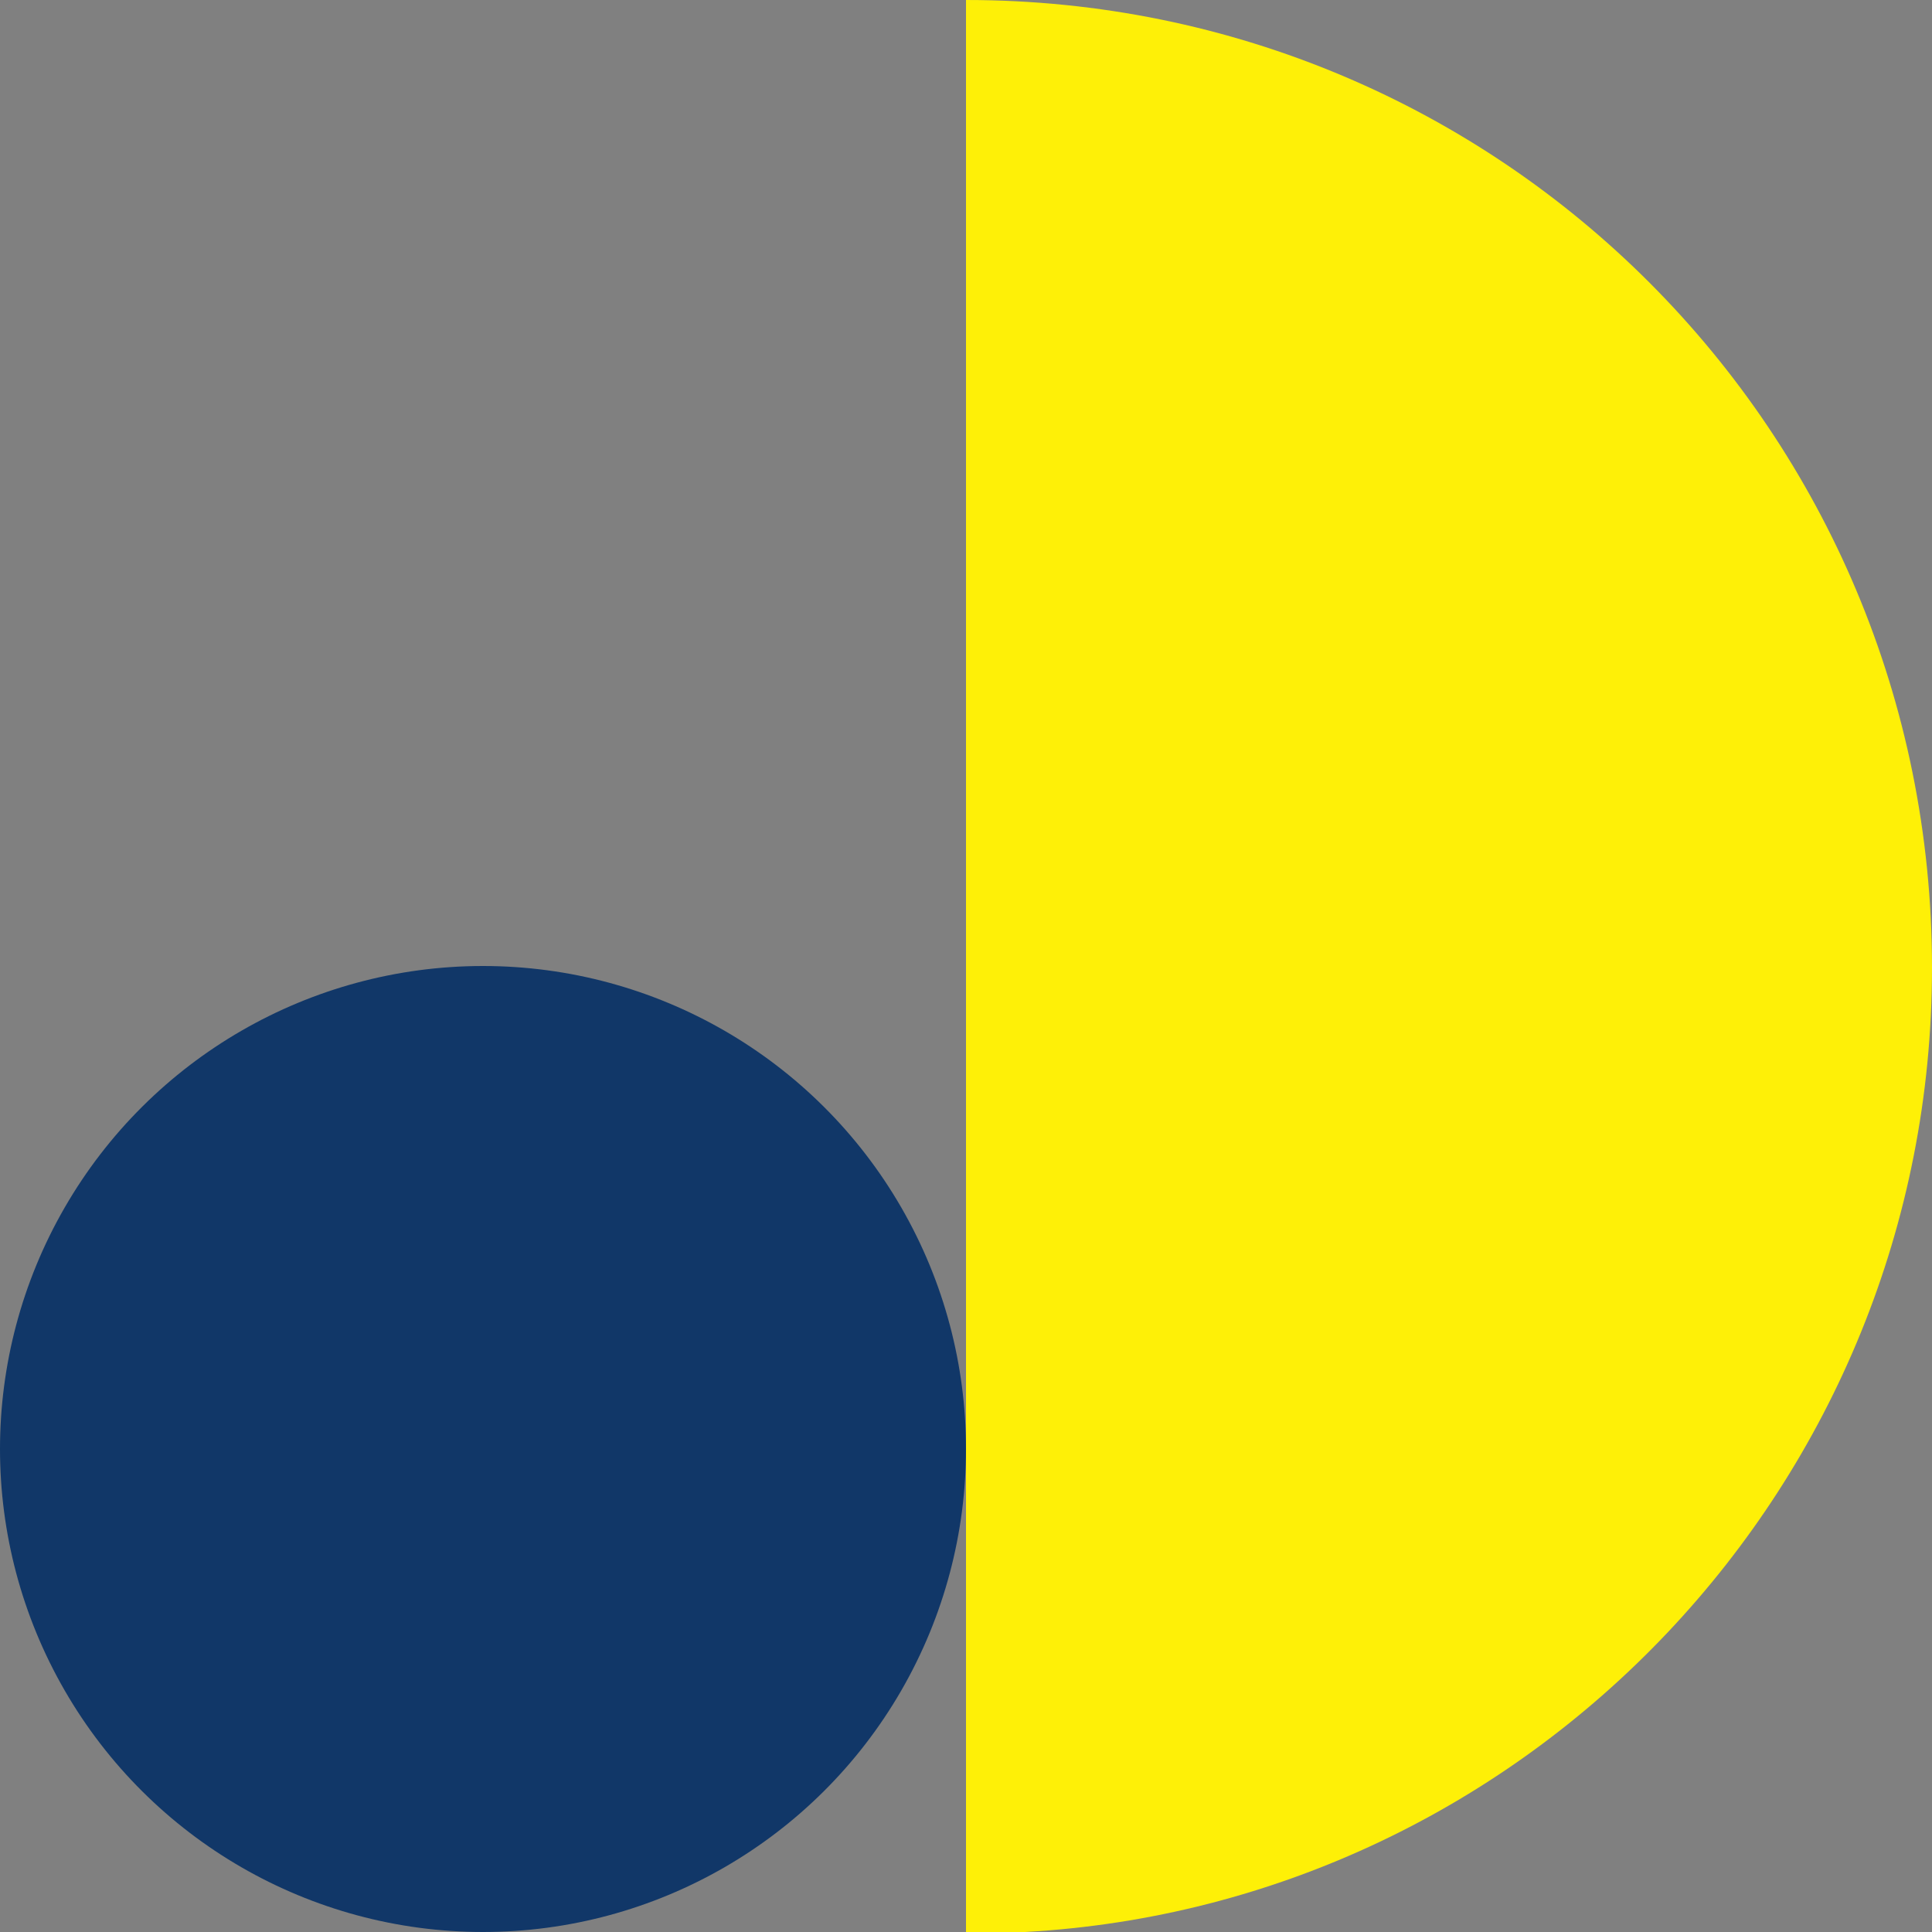
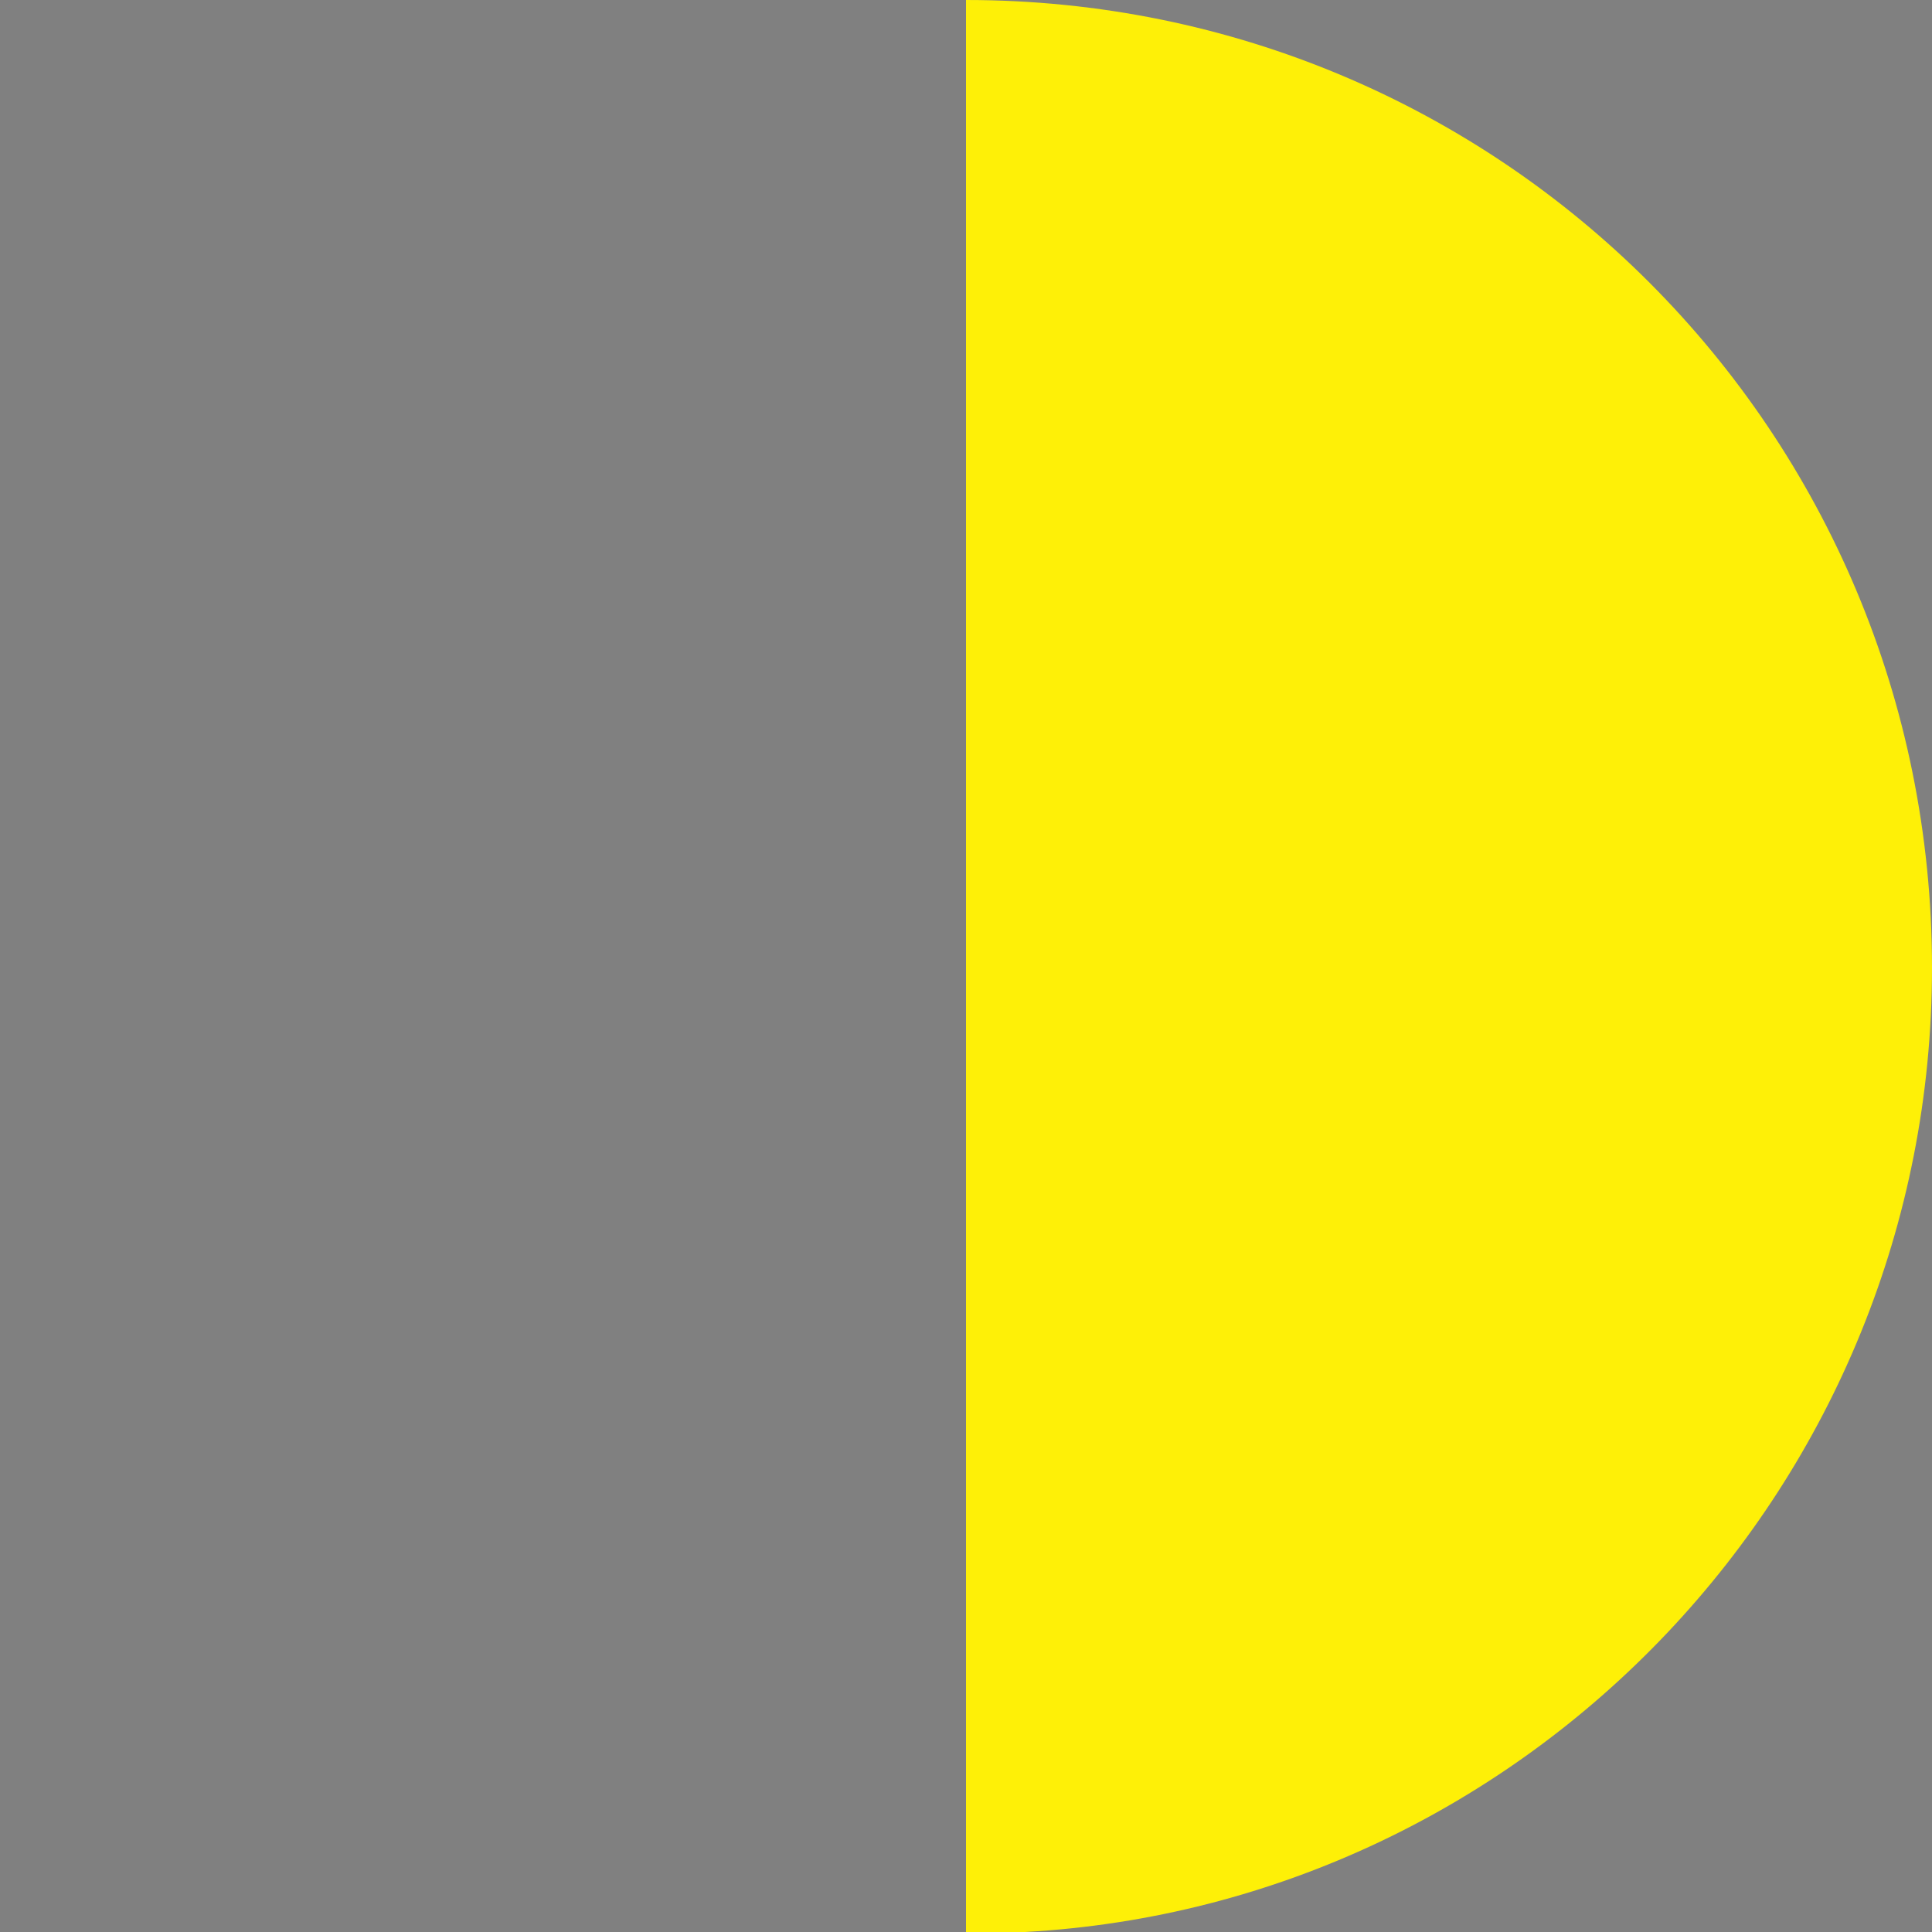
<svg xmlns="http://www.w3.org/2000/svg" width="60" height="60" viewBox="0 0 60 60" fill="none">
  <rect x="0" y="0" width="60" height="60" fill="#808080" stroke="none" />
  <path fill-rule="evenodd" clip-rule="evenodd" d="M30 -1.19201e-06C46.619 -2.64487e-06 60 13.405 60 30.054C60 46.054 47.482 59.135 31.834 60C31.295 60 30.648 60 30 60" fill="#FEF007" />
-   <circle cx="15" cy="45" r="15" transform="rotate(-90 15 45)" fill="#113768" />
</svg>